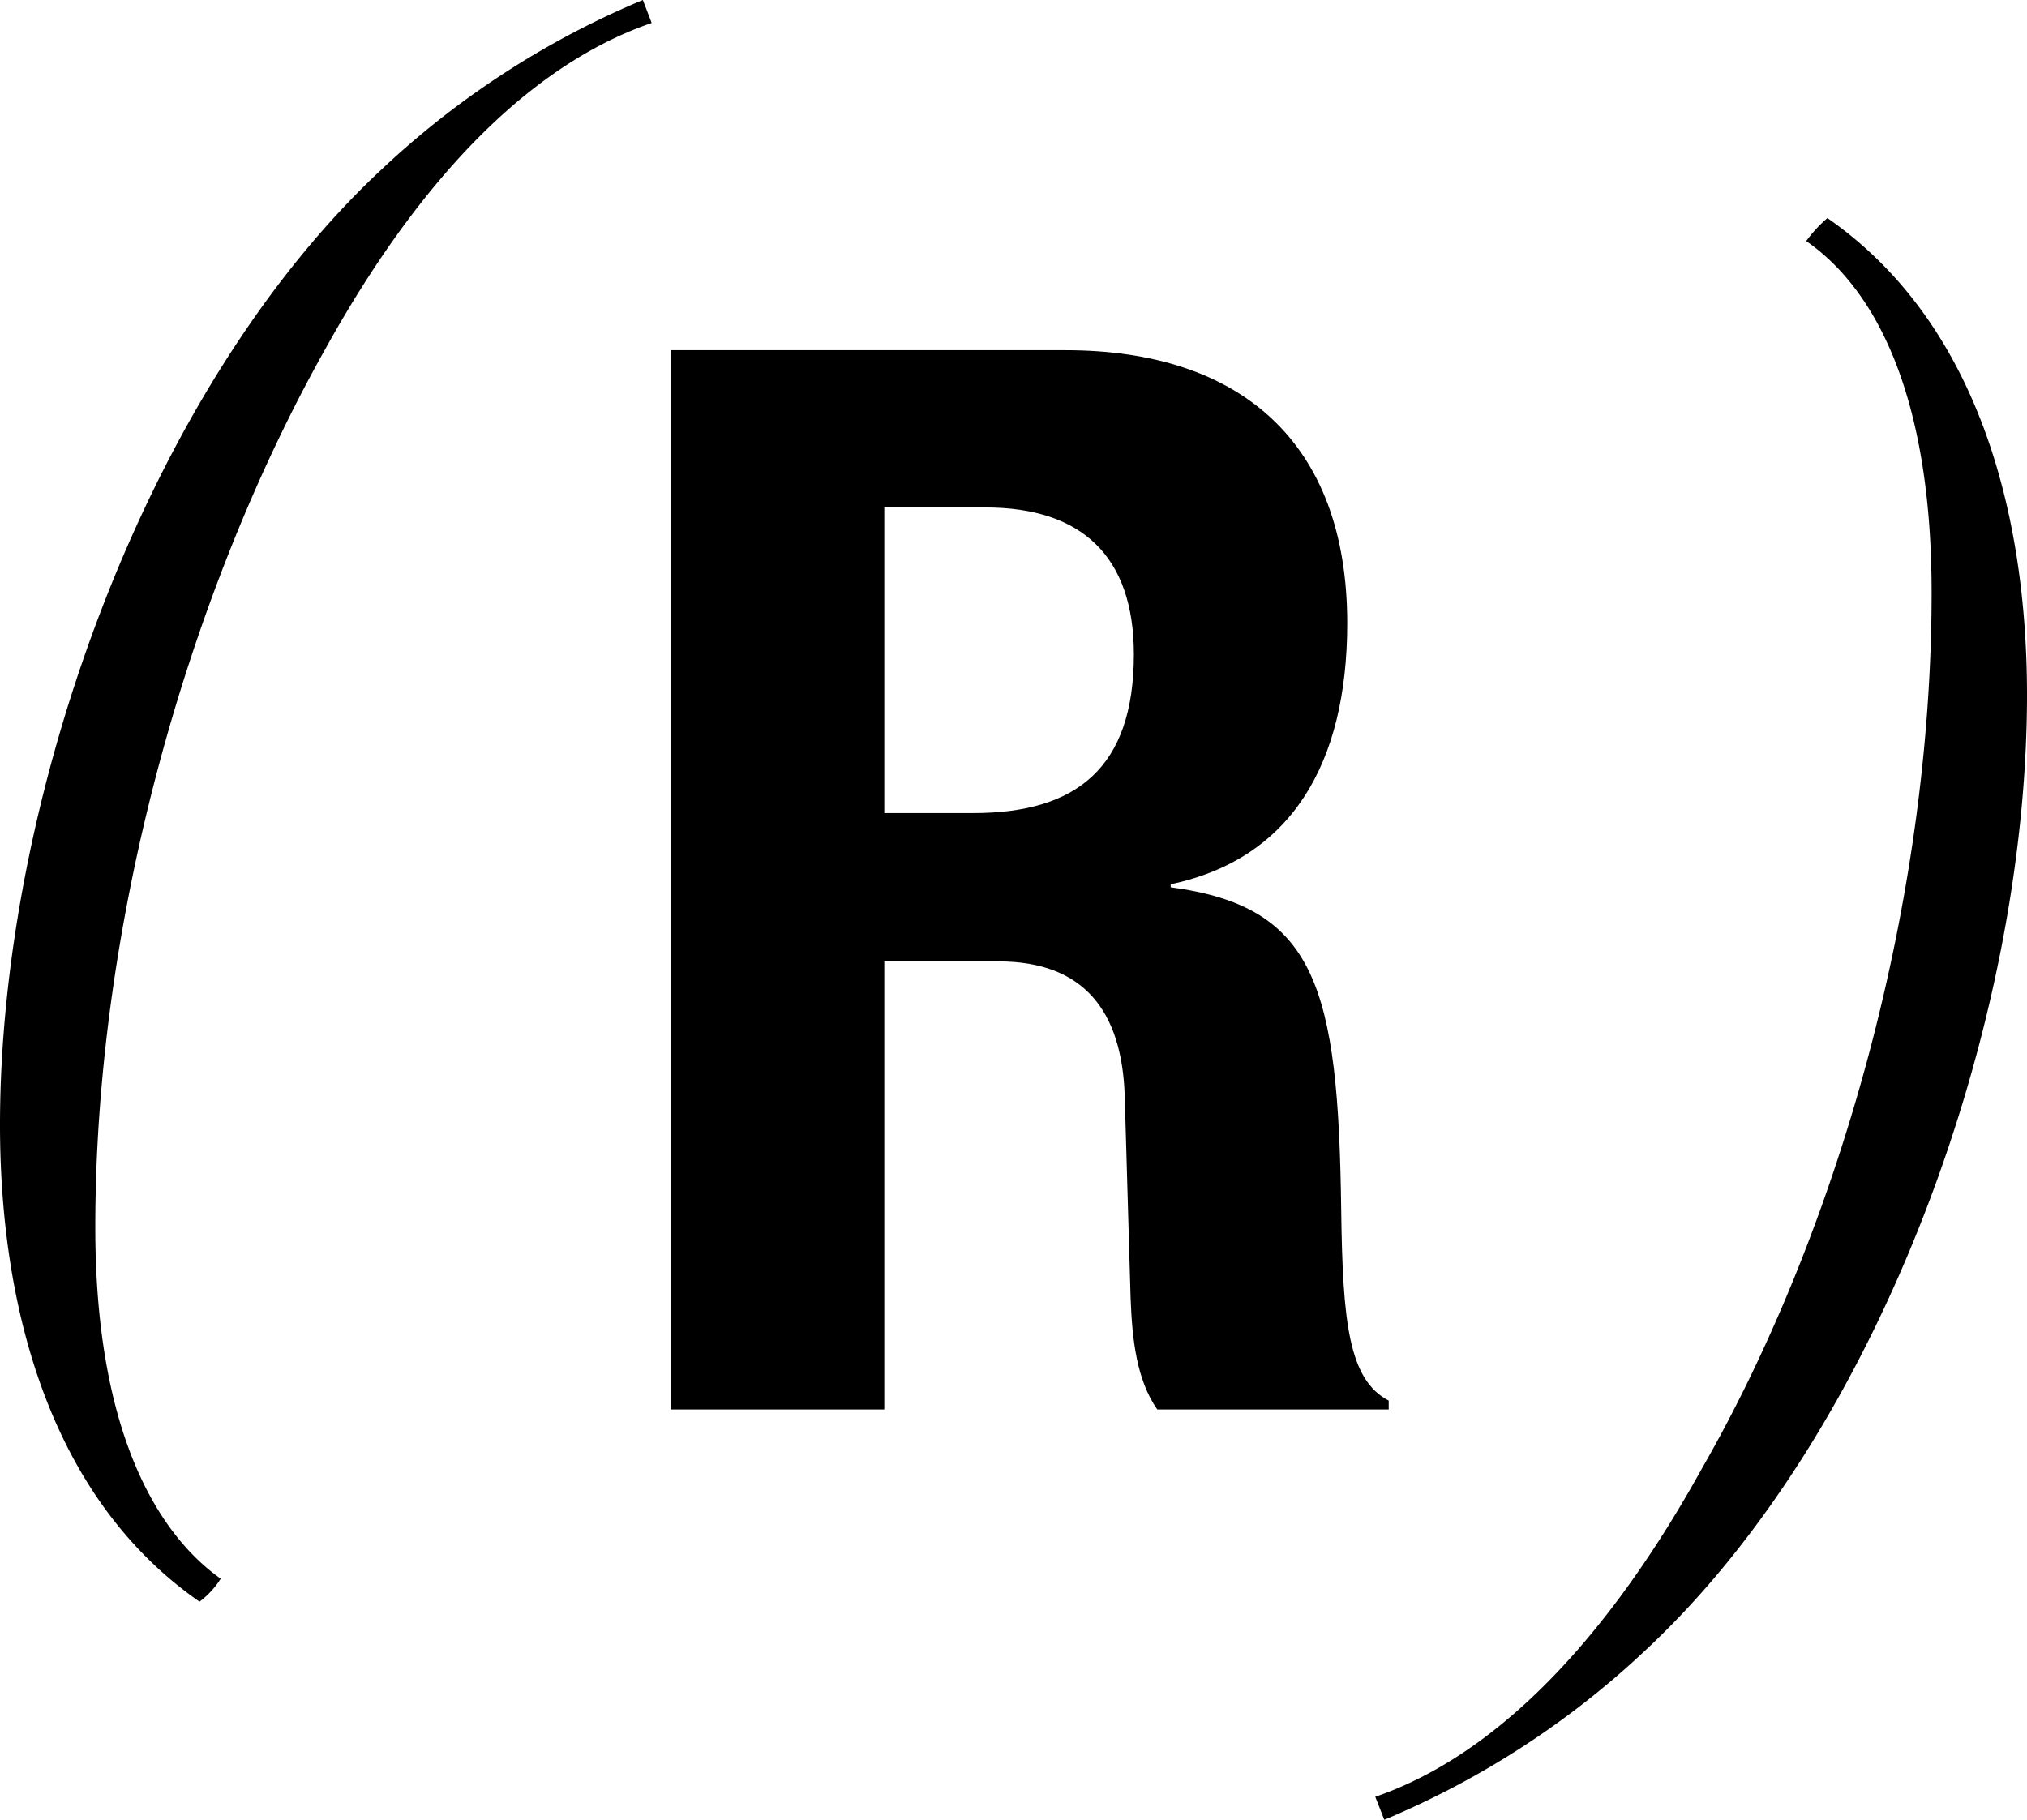
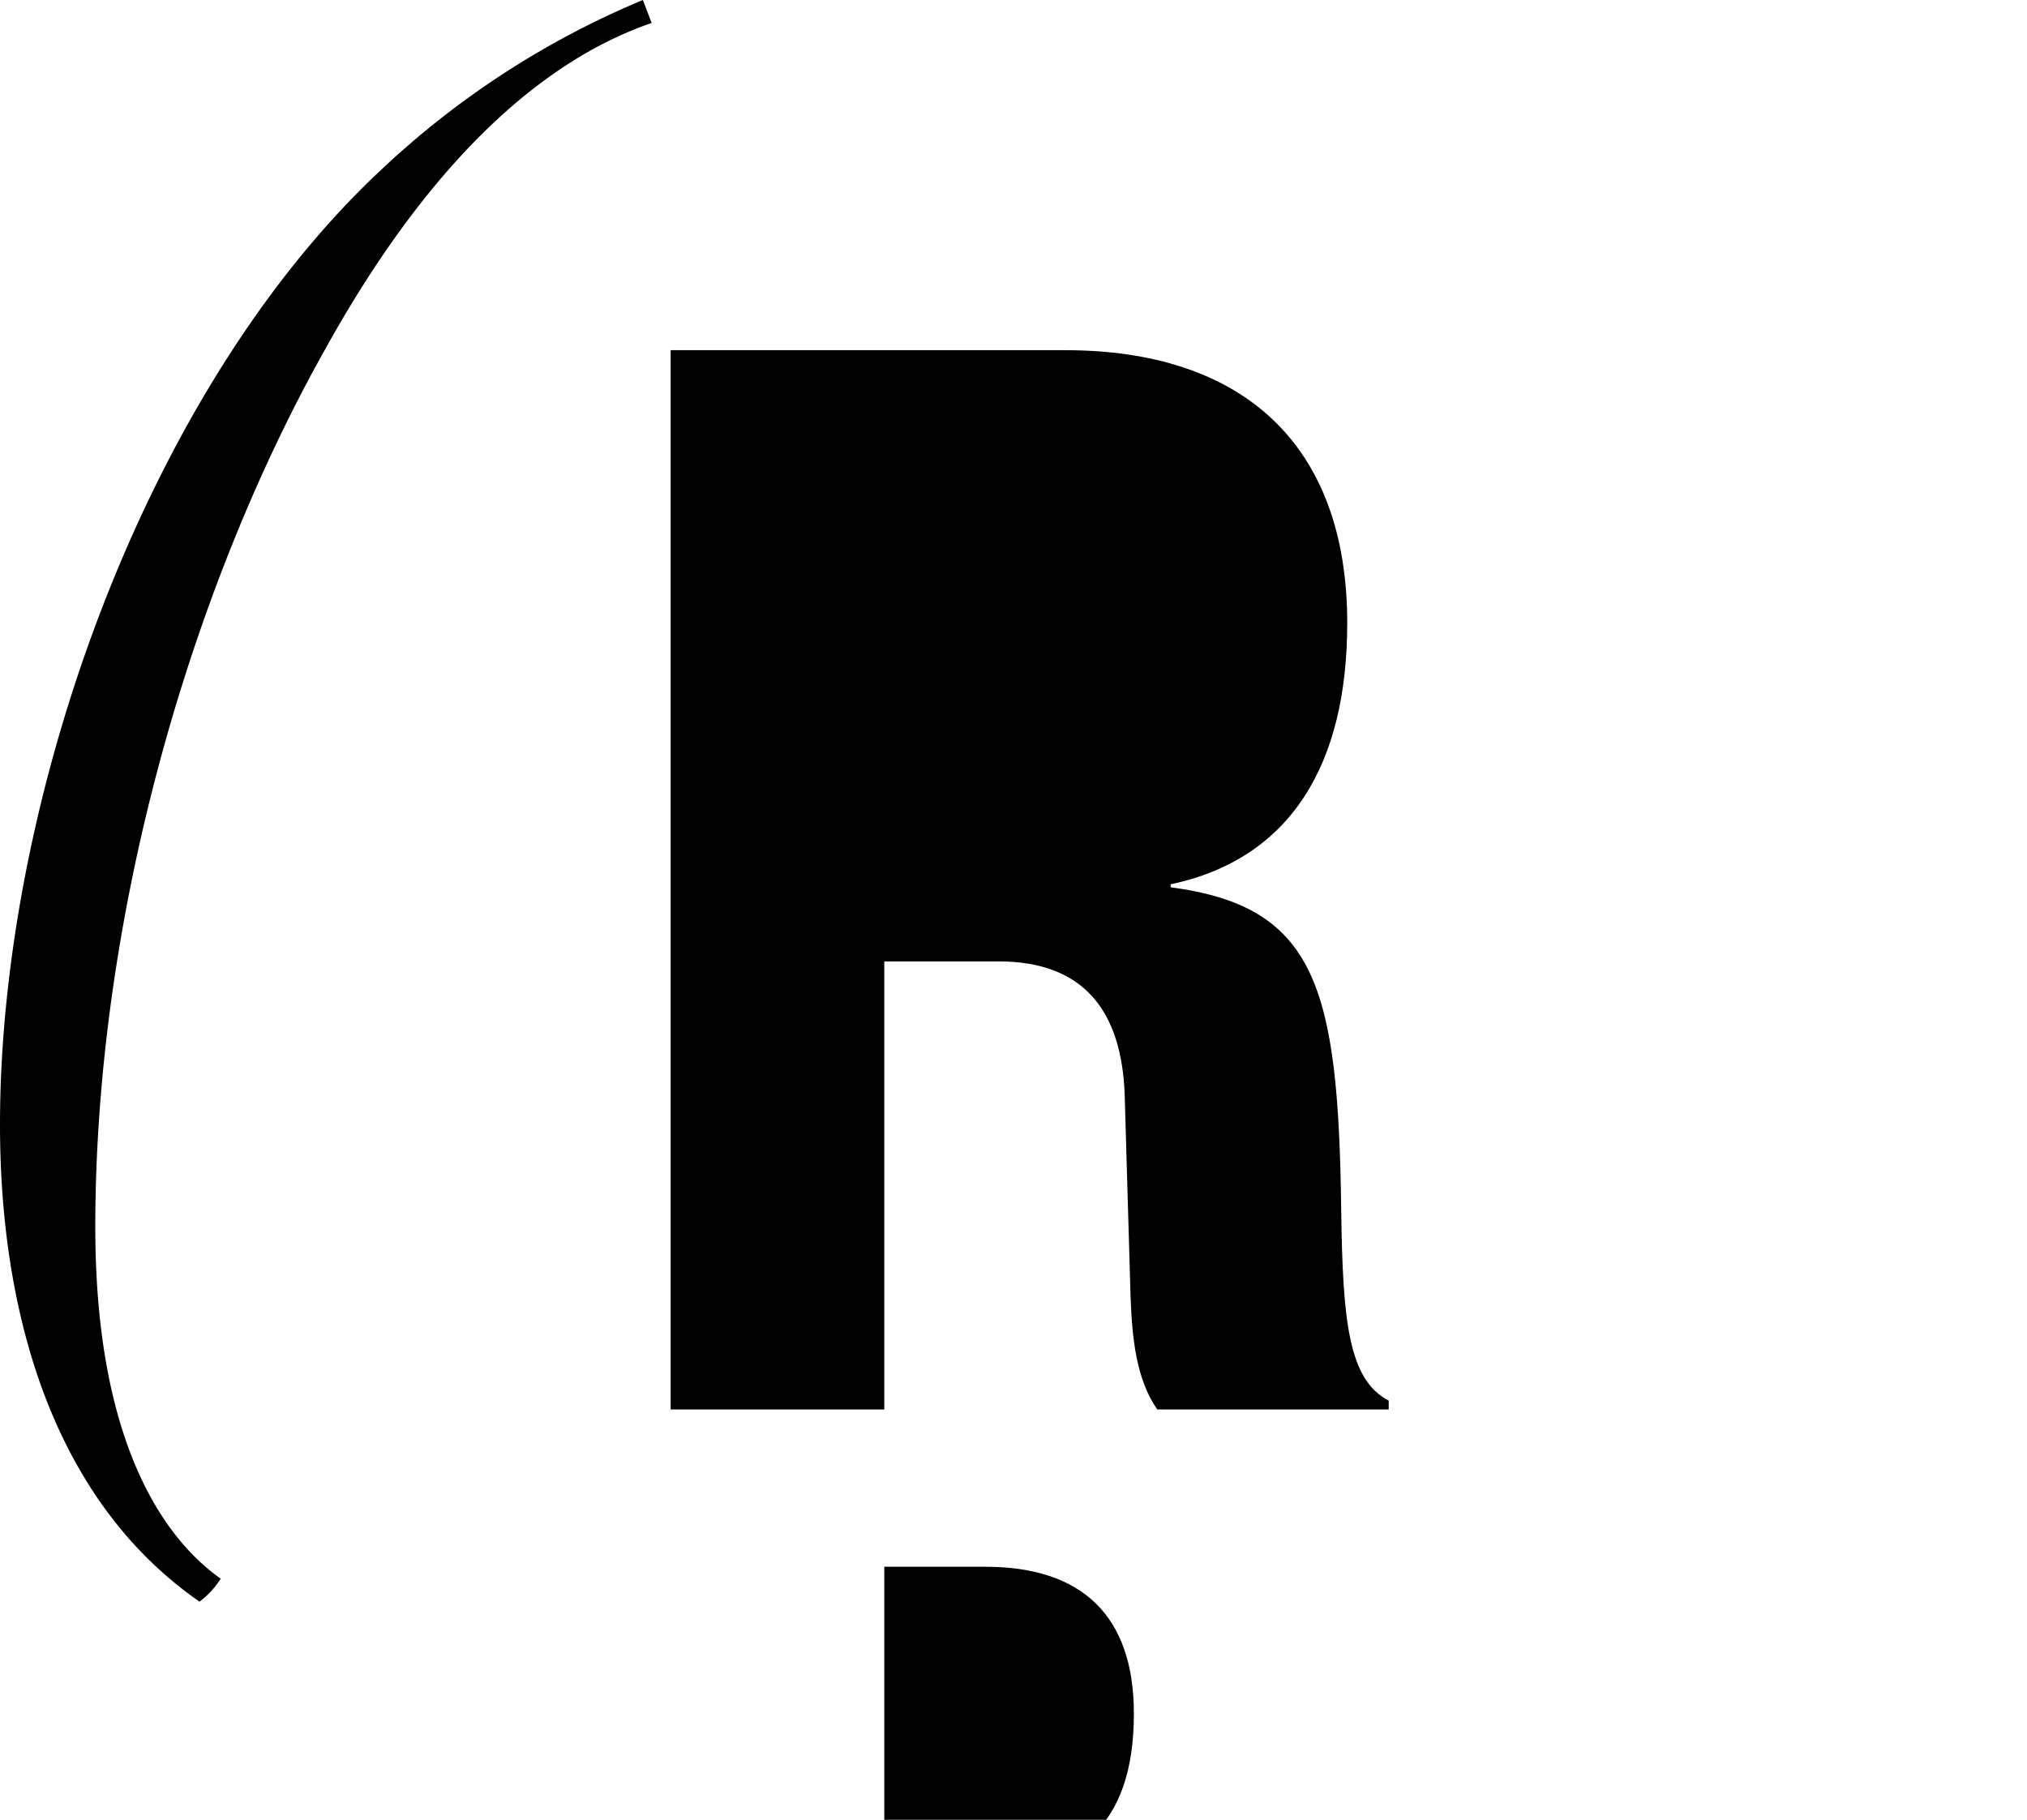
<svg xmlns="http://www.w3.org/2000/svg" viewBox="0 0 404.14 362.87" data-sanitized-data-name="Laag 1" data-name="Laag 1" id="Laag_1">
-   <path d="M133.71,69.83h78.7c34.9,0,56.2,18.34,56.2,54.43,0,28.11-11.24,47-35.2,52.07v.6c29,3.84,33.43,19.81,34,64.49.3,22.19,1.48,33.72,9.47,37.87v1.77H230.74c-4.13-5.92-5-13.9-5.32-22.19l-1.18-40.53c-.59-16.57-8-26.63-25.14-26.63H176.31v89.35h-42.6Zm42.6,92.3h17.76c20.4,0,32-8.87,32-31.65,0-19.53-10.36-29.29-29.59-29.29H176.31Z" />
+   <path d="M133.71,69.83h78.7c34.9,0,56.2,18.34,56.2,54.43,0,28.11-11.24,47-35.2,52.07v.6c29,3.84,33.43,19.81,34,64.49.3,22.19,1.48,33.72,9.47,37.87v1.77H230.74c-4.13-5.92-5-13.9-5.32-22.19l-1.18-40.53c-.59-16.57-8-26.63-25.14-26.63H176.31v89.35h-42.6m42.6,92.3h17.76c20.4,0,32-8.87,32-31.65,0-19.53-10.36-29.29-29.59-29.29H176.31Z" />
  <path d="M129.93,4.58c-20.42,7-43.31,25.7-65.14,65.14C37.68,118,19,183.46,19,244.73c0,39.43,11.62,60.56,25,70.07a17.16,17.16,0,0,1-4.22,4.58C9.86,298.6,0,260.57,0,224.3,0,159.51,28.87,77.82,76.06,33.8A173.15,173.15,0,0,1,128.17,0Z" />
-   <path d="M274.2,358.29c20.43-7,43.32-26.06,65.15-65.5,27.46-47.88,45.77-113.38,45.77-174.65,0-39.44-11.26-60.56-25-70.07a26.29,26.29,0,0,1,4.23-4.58c29.93,20.78,39.79,58.81,39.79,95.08,0,65.14-28.88,146.48-76.06,190.49A173.19,173.19,0,0,1,276,362.87Z" />
</svg>